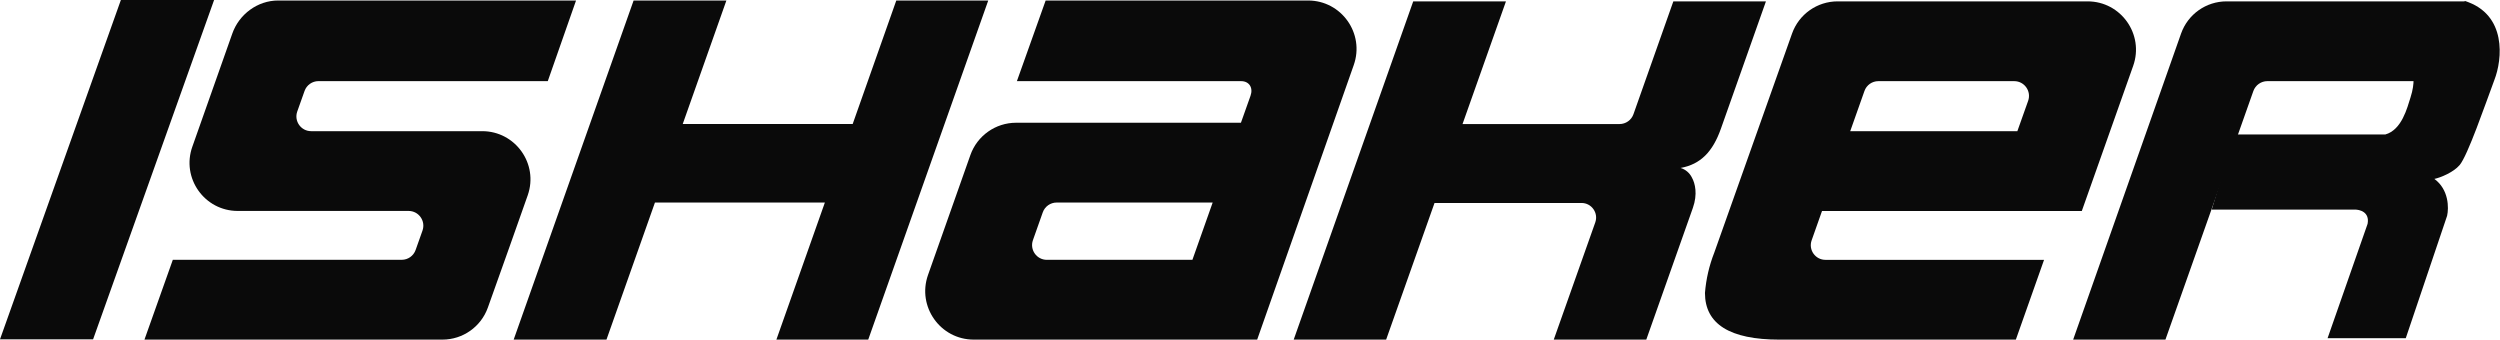
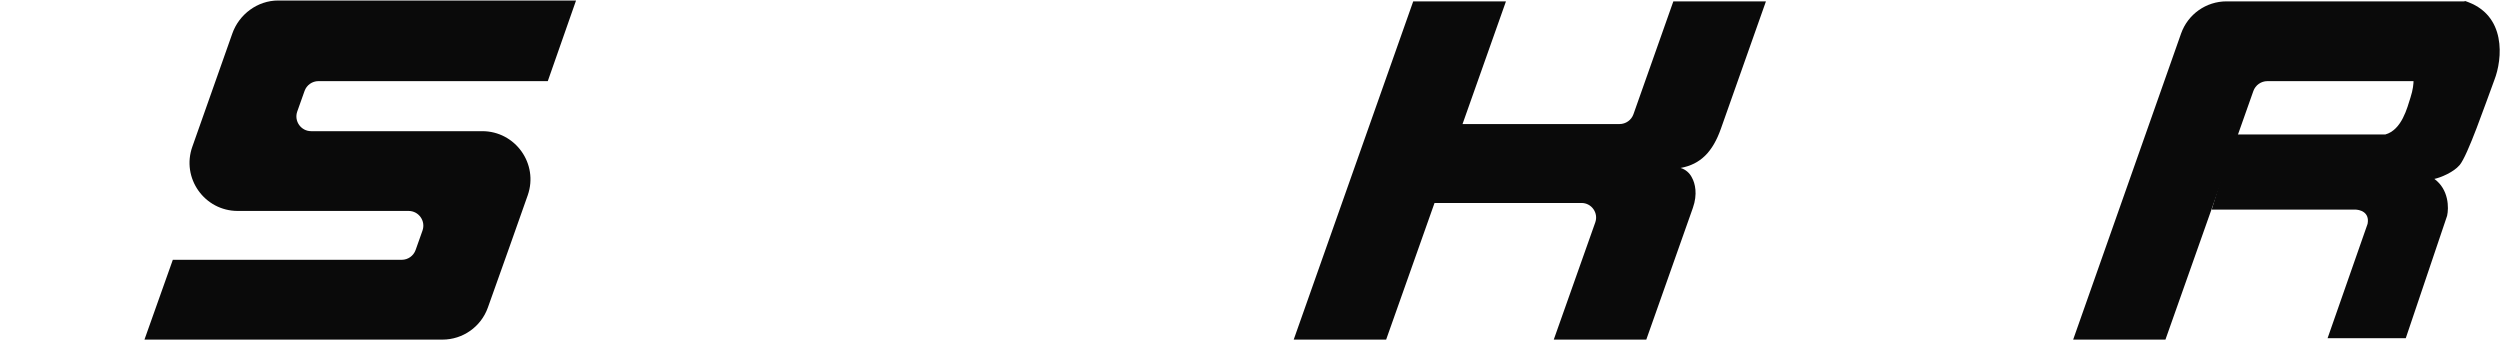
<svg xmlns="http://www.w3.org/2000/svg" width="1325" height="180" viewBox="0 0 1325 180" fill="none">
  <path d="M1247.8 111.077H1172.2L1184.32 71.279H1264.19C1273 68.856 1275.84 57.02 1277.55 51.725C1278.92 47.457 1279.19 44.427 1279.19 42.362L1306.32 0.5C1328.8 7.55 1326.25 31.575 1322.02 42.362C1317.06 55.673 1307.84 82.572 1303.57 87.529C1300.26 91.373 1293.47 94.139 1290.21 94.827C1297.92 100.444 1297.92 110.204 1296.96 114.386L1275.06 179.239H1233.62L1254.82 118.651C1256.03 112.374 1250.65 110.986 1247.8 111.077Z" fill="#0A0A0A" />
-   <path d="M347.124 107.342H437.183L411.487 179.994H460.162L523.768 0.269H475.034L451.923 65.724H361.846L384.986 0.269H335.81L272.248 179.994H321.431L347.124 107.342Z" fill="#0A0A0A" />
  <path d="M279.7 103.485C285.512 86.87 273.168 69.518 255.564 69.518H164.915C159.521 69.518 155.749 64.188 157.541 59.103L161.413 48.214C162.518 45.088 165.474 42.997 168.788 42.997H290.327L305.299 0.269H147.398C136.515 0.269 126.717 7.541 123.114 17.811C117.146 34.831 107.577 61.949 101.953 77.717C96.013 94.343 108.351 111.798 126.009 111.798H216.55C221.957 111.798 225.729 117.152 223.91 122.24L220.267 132.516C219.156 135.625 216.213 137.695 212.913 137.695H91.595L76.563 179.994H234.484C245.287 179.994 254.924 173.21 258.56 163.034C265.187 144.495 274.987 116.961 279.7 103.485Z" fill="#0A0A0A" />
  <path d="M912.054 68.282L935.947 0.725H886.872L865.739 60.516C864.642 63.651 861.674 65.746 858.357 65.746H775.139L798.151 0.741H749.002L685.661 180H734.653L760.3 107.573H838.197C843.542 107.573 847.275 112.861 845.488 117.89L823.49 180H872.532L897.214 110.209C899.816 102.851 898.403 97.146 896.749 94.189C895.552 91.693 893.365 89.815 890.705 89.014C901.371 87.078 907.764 80.37 912.054 68.282Z" fill="#0A0A0A" />
-   <path d="M1074.91 53.46L1069.19 69.552H980.606L988.155 48.228C989.252 45.1 992.212 43.009 995.529 43.009H1067.54C1072.94 43.009 1076.73 48.362 1074.91 53.46ZM1106.43 0.725H973.939C963.09 0.725 953.421 7.554 949.788 17.774L908.57 133.885C905.877 140.727 904.214 147.935 903.632 155.259C903.632 171.753 916.809 180 943.154 180H1068.4L1083.35 137.718H967.479C962.125 137.718 958.376 132.414 960.172 127.367L965.659 111.846H1103.35L1130.59 34.895C1136.49 18.222 1124.11 0.725 1106.43 0.725Z" fill="#0A0A0A" />
  <path d="M1201.73 43.003H1319.76L1314.95 23.134L1306.13 0.725H1180.07C1169.23 0.725 1159.58 7.56 1155.97 17.778L1098.77 180H1147.68L1194.27 48.272C1195.39 45.116 1198.37 43.003 1201.73 43.003Z" fill="#0A0A0A" />
-   <path d="M631.975 137.712H554.834C549.43 137.712 545.656 132.366 547.452 127.278L552.664 112.555C553.77 109.429 556.721 107.342 560.038 107.342H642.716L631.975 137.712ZM693.278 0.269H554.194L538.955 43.008H657.78C662.061 43.008 664.298 46.478 662.776 50.76L657.705 65.032L657.713 65.053H657.697H538.531C527.641 65.053 517.922 71.922 514.298 82.195L491.851 145.717C485.94 162.452 498.352 179.994 516.085 179.994H666.301L717.487 34.479C723.381 17.779 710.986 0.269 693.278 0.269Z" fill="#0A0A0A" />
-   <path d="M113.469 0L49.34 179.841H0L64.064 0H113.469Z" fill="#0A0A0A" />
</svg>